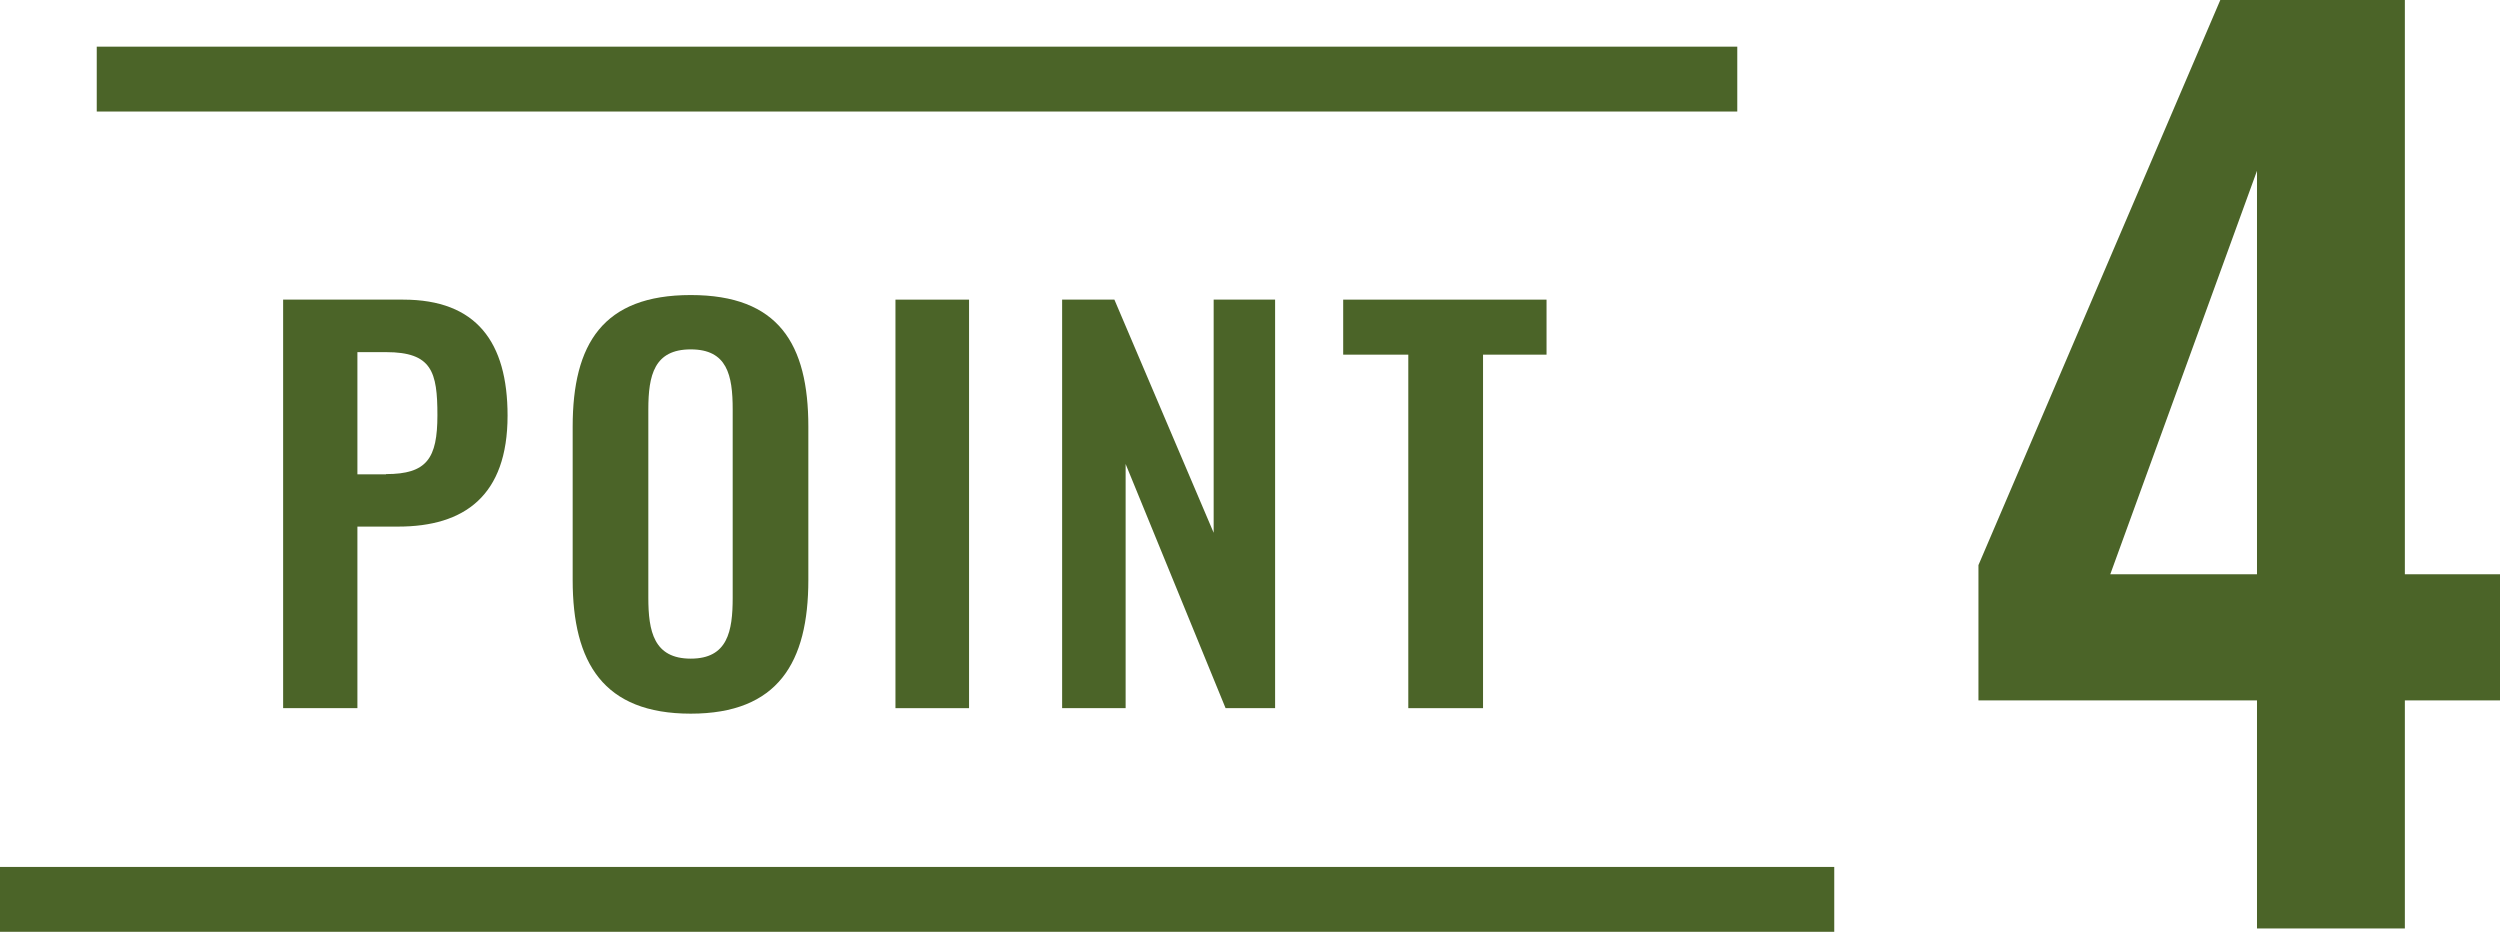
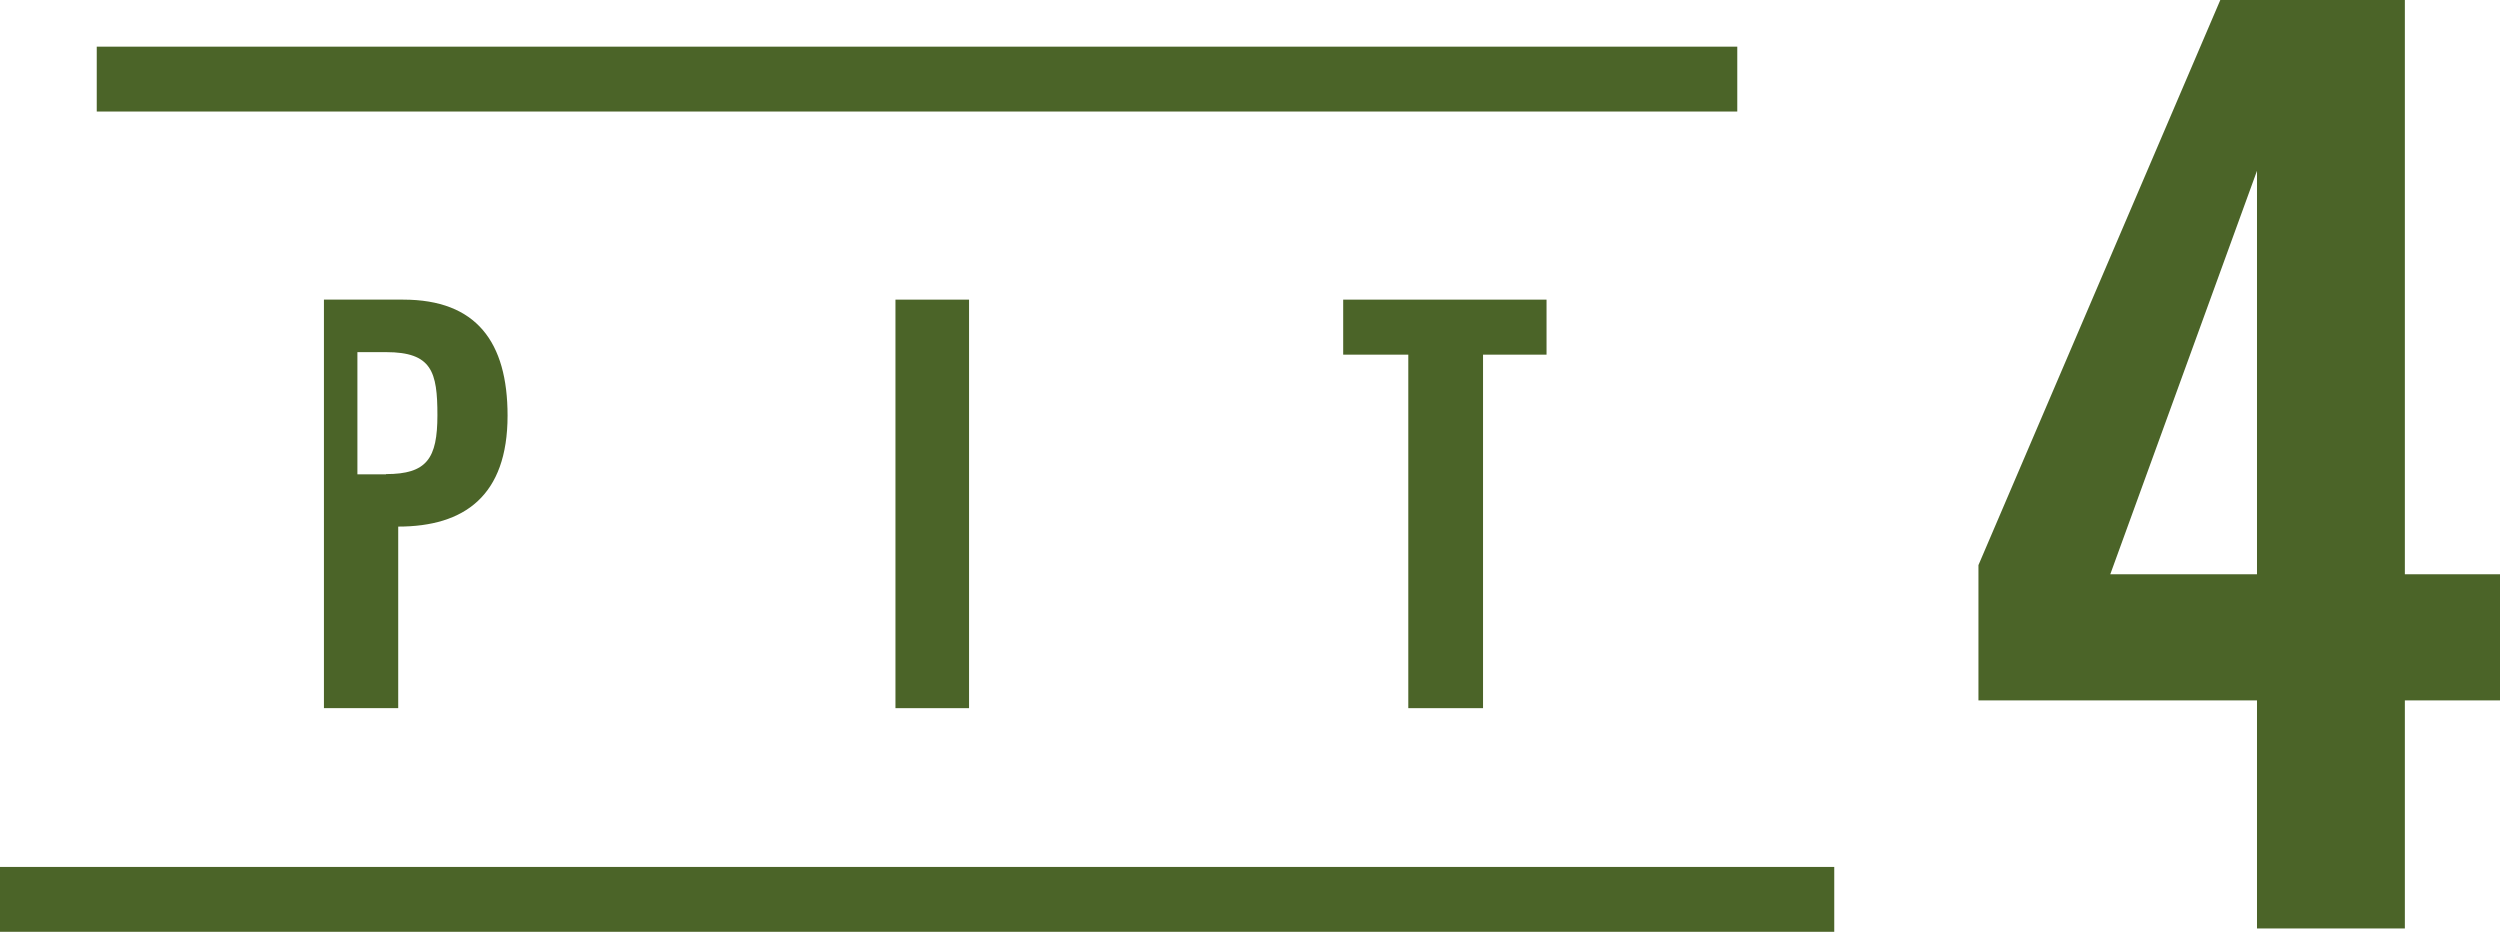
<svg xmlns="http://www.w3.org/2000/svg" width="109.05" height="40.65" viewBox="0 0 109.05 40.65">
  <defs>
    <style>
 .cls-1 {
 fill: #4b6428;
 stroke-width: 0px;
 }

 .cls-2 {
 fill: none;
 stroke: #4b6428;
 stroke-miterlimit: 10;
 stroke-width: 2.83px;
 }
 </style>
  </defs>
  <path class="cls-1" d="M98.45,30.55h-12.15v-5.9L96.85,0h8.05v25.05h4.15v5.5h-4.15v9.95h-6.45v-9.95ZM98.45,25.05V7.45l-6.4,17.6h6.4Z" />
  <g>
-     <path class="cls-1" d="M12.35,13.07h5.24c3.19,0,4.55,1.85,4.55,5.06,0,3.5-1.89,4.84-4.77,4.84h-1.78v7.92h-3.24V13.07ZM16.84,20.68c1.78,0,2.24-.68,2.24-2.57s-.24-2.75-2.24-2.75h-1.25v5.33h1.25Z" />
-     <path class="cls-1" d="M24.98,25.3v-6.69c0-3.61,1.32-5.74,5.15-5.74s5.13,2.13,5.13,5.74v6.69c0,3.59-1.32,5.83-5.13,5.83s-5.15-2.22-5.15-5.83ZM31.96,26.07v-8.21c0-1.5-.24-2.62-1.83-2.62s-1.85,1.12-1.85,2.62v8.21c0,1.47.24,2.66,1.85,2.66s1.83-1.19,1.83-2.66Z" />
+     <path class="cls-1" d="M12.35,13.07h5.24c3.19,0,4.55,1.85,4.55,5.06,0,3.5-1.89,4.84-4.77,4.84v7.92h-3.24V13.07ZM16.84,20.68c1.78,0,2.24-.68,2.24-2.57s-.24-2.75-2.24-2.75h-1.25v5.33h1.25Z" />
    <path class="cls-1" d="M39.06,13.07h3.21v17.82h-3.21V13.07Z" />
-     <path class="cls-1" d="M46.34,13.07h2.27l4.33,10.17v-10.17h2.68v17.82h-2.16l-4.36-10.65v10.65h-2.77V13.07Z" />
    <path class="cls-1" d="M61.43,15.47h-2.84v-2.4h8.87v2.4h-2.77v15.42h-3.26v-15.42Z" />
  </g>
  <line class="cls-2" x1="75.78" y1="3.45" x2="4.22" y2="3.45" />
  <line class="cls-2" x1="80.01" y1="39.23" y2="39.23" />
</svg>